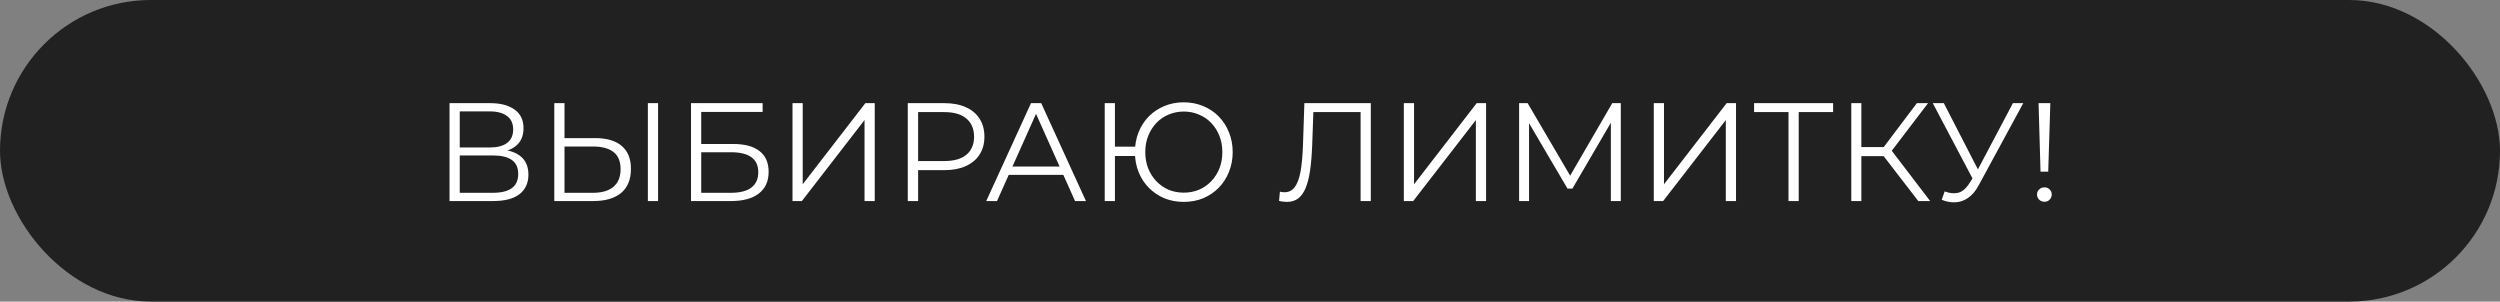
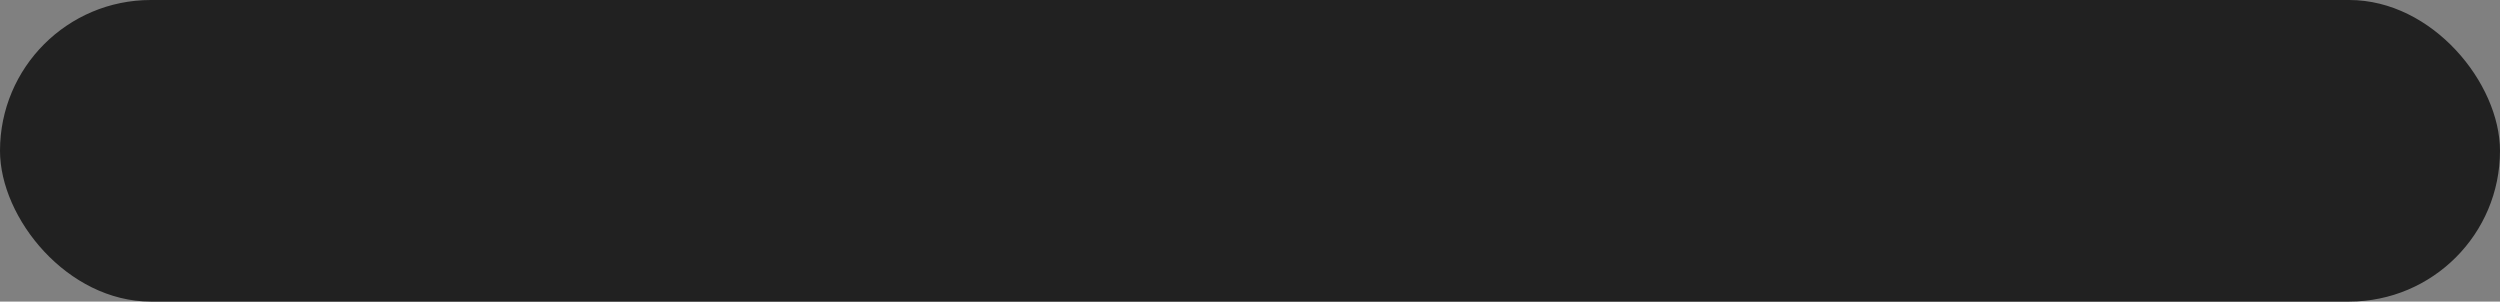
<svg xmlns="http://www.w3.org/2000/svg" width="572" height="69" viewBox="0 0 572 69" fill="none">
  <rect x="0" y="0" width="572" height="69" fill="#808080" stroke="none" />
  <rect width="572" height="69" rx="34.5" fill="#212121" />
-   <path d="M102.854 46V23.6H112.166C114.534 23.6 116.39 24.091 117.734 25.072C119.099 26.032 119.782 27.451 119.782 29.328C119.782 31.184 119.131 32.592 117.83 33.552C116.529 34.491 114.822 34.96 112.71 34.96L113.254 34.16C115.75 34.16 117.649 34.651 118.95 35.632C120.251 36.613 120.902 38.053 120.902 39.952C120.902 41.872 120.219 43.365 118.854 44.432C117.51 45.477 115.483 46 112.774 46H102.854ZM105.19 44.112H112.774C114.673 44.112 116.113 43.76 117.094 43.056C118.075 42.352 118.566 41.264 118.566 39.792C118.566 38.341 118.075 37.275 117.094 36.592C116.113 35.909 114.673 35.568 112.774 35.568H105.19V44.112ZM105.19 33.744H112.038C113.766 33.744 115.089 33.403 116.006 32.72C116.945 32.016 117.414 30.981 117.414 29.616C117.414 28.251 116.945 27.227 116.006 26.544C115.089 25.84 113.766 25.488 112.038 25.488H105.19V33.744ZM136.199 31.6C138.844 31.6 140.86 32.197 142.247 33.392C143.655 34.565 144.359 36.315 144.359 38.64C144.359 41.051 143.612 42.885 142.119 44.144C140.626 45.381 138.492 46 135.719 46H126.823V23.6H129.159V31.6H136.199ZM135.655 44.112C137.724 44.112 139.292 43.653 140.359 42.736C141.447 41.819 141.991 40.475 141.991 38.704C141.991 36.933 141.458 35.632 140.391 34.8C139.324 33.947 137.746 33.52 135.655 33.52H129.159V44.112H135.655ZM148.231 46V23.6H150.567V46H148.231ZM158.104 46V23.6H174.488V25.616H160.44V32.944H167.768C170.413 32.944 172.419 33.488 173.784 34.576C175.171 35.643 175.864 37.221 175.864 39.312C175.864 41.467 175.117 43.12 173.624 44.272C172.152 45.424 170.029 46 167.256 46H158.104ZM160.44 44.112H167.224C169.293 44.112 170.851 43.717 171.896 42.928C172.963 42.117 173.496 40.944 173.496 39.408C173.496 36.357 171.405 34.832 167.224 34.832H160.44V44.112ZM181.323 46V23.6H183.659V42.16L197.995 23.6H200.139V46H197.803V27.472L183.467 46H181.323ZM207.698 46V23.6H216.082C217.981 23.6 219.613 23.909 220.978 24.528C222.343 25.125 223.389 26 224.114 27.152C224.861 28.283 225.234 29.659 225.234 31.28C225.234 32.859 224.861 34.224 224.114 35.376C223.389 36.507 222.343 37.381 220.978 38C219.613 38.619 217.981 38.928 216.082 38.928H209.01L210.066 37.808V46H207.698ZM210.066 38L209.01 36.848H216.018C218.258 36.848 219.954 36.368 221.106 35.408C222.279 34.427 222.866 33.051 222.866 31.28C222.866 29.488 222.279 28.101 221.106 27.12C219.954 26.139 218.258 25.648 216.018 25.648H209.01L210.066 24.528V38ZM225.652 46L235.892 23.6H238.228L248.468 46H245.972L236.564 24.976H237.524L228.116 46H225.652ZM229.684 40.016L230.388 38.096H243.412L244.116 40.016H229.684ZM252.76 46V23.6H255.096V33.552H260.888V35.696H255.096V46H252.76ZM270.84 46.192C269.24 46.192 267.758 45.915 266.392 45.36C265.048 44.784 263.864 43.984 262.84 42.96C261.838 41.936 261.059 40.731 260.504 39.344C259.95 37.957 259.672 36.443 259.672 34.8C259.672 33.157 259.95 31.643 260.504 30.256C261.059 28.869 261.838 27.664 262.84 26.64C263.864 25.616 265.048 24.827 266.392 24.272C267.758 23.696 269.24 23.408 270.84 23.408C272.44 23.408 273.923 23.696 275.288 24.272C276.654 24.827 277.838 25.616 278.84 26.64C279.843 27.664 280.622 28.869 281.176 30.256C281.752 31.643 282.04 33.157 282.04 34.8C282.04 36.443 281.752 37.957 281.176 39.344C280.622 40.731 279.843 41.936 278.84 42.96C277.838 43.984 276.654 44.784 275.288 45.36C273.923 45.915 272.44 46.192 270.84 46.192ZM270.84 44.08C272.099 44.08 273.262 43.856 274.328 43.408C275.416 42.939 276.355 42.288 277.144 41.456C277.934 40.624 278.552 39.653 279 38.544C279.448 37.413 279.672 36.165 279.672 34.8C279.672 33.435 279.448 32.197 279 31.088C278.552 29.957 277.934 28.976 277.144 28.144C276.355 27.312 275.416 26.672 274.328 26.224C273.262 25.755 272.099 25.52 270.84 25.52C269.603 25.52 268.44 25.755 267.352 26.224C266.286 26.672 265.358 27.312 264.568 28.144C263.779 28.976 263.16 29.957 262.712 31.088C262.264 32.197 262.04 33.435 262.04 34.8C262.04 36.165 262.264 37.413 262.712 38.544C263.16 39.653 263.779 40.624 264.568 41.456C265.358 42.288 266.286 42.939 267.352 43.408C268.44 43.856 269.603 44.08 270.84 44.08ZM294.441 46.192C294.142 46.192 293.854 46.171 293.577 46.128C293.3 46.107 292.99 46.053 292.649 45.968L292.841 43.856C293.204 43.941 293.556 43.984 293.897 43.984C294.857 43.984 295.625 43.611 296.201 42.864C296.798 42.096 297.246 40.923 297.545 39.344C297.844 37.744 298.036 35.696 298.121 33.2L298.441 23.6H313.641V46H311.305V25.008L311.913 25.648H299.945L300.521 24.976L300.233 33.136C300.148 35.376 299.988 37.317 299.753 38.96C299.518 40.581 299.177 41.936 298.729 43.024C298.281 44.091 297.705 44.891 297.001 45.424C296.297 45.936 295.444 46.192 294.441 46.192ZM321.198 46V23.6H323.534V42.16L337.87 23.6H340.014V46H337.678V27.472L323.342 46H321.198ZM347.573 46V23.6H349.525L359.765 41.072H358.741L368.885 23.6H370.837V46H368.565V27.152H369.109L359.765 43.152H358.645L349.237 27.152H349.845V46H347.573ZM378.385 46V23.6H380.721V42.16L395.057 23.6H397.201V46H394.865V27.472L380.529 46H378.385ZM409.208 46V25.008L409.848 25.648H401.336V23.6H419.416V25.648H410.936L411.544 25.008V46H409.208ZM438.901 46L430.293 34.832L432.213 33.68L441.621 46H438.901ZM423.573 46V23.6H425.877V46H423.573ZM425.173 35.728V33.648H432.181V35.728H425.173ZM432.405 35.056L430.229 34.672L438.581 23.6H441.141L432.405 35.056ZM444.939 43.792C446.027 44.219 447.051 44.325 448.011 44.112C448.971 43.877 449.856 43.12 450.667 41.84L451.755 40.112L451.979 39.824L460.555 23.6H462.923L452.747 42.352C452.064 43.653 451.254 44.624 450.315 45.264C449.398 45.904 448.416 46.245 447.371 46.288C446.347 46.331 445.312 46.139 444.267 45.712L444.939 43.792ZM451.915 41.968L442.219 23.6H444.747L453.195 40.016L451.915 41.968ZM466.873 39.28L466.425 23.6H469.113L468.633 39.28H466.873ZM467.769 46.16C467.3 46.16 466.895 46 466.553 45.68C466.233 45.339 466.073 44.944 466.073 44.496C466.073 44.027 466.233 43.643 466.553 43.344C466.895 43.024 467.3 42.864 467.769 42.864C468.26 42.864 468.655 43.024 468.953 43.344C469.273 43.643 469.433 44.027 469.433 44.496C469.433 44.944 469.273 45.339 468.953 45.68C468.655 46 468.26 46.16 467.769 46.16Z" fill="white" />
</svg>